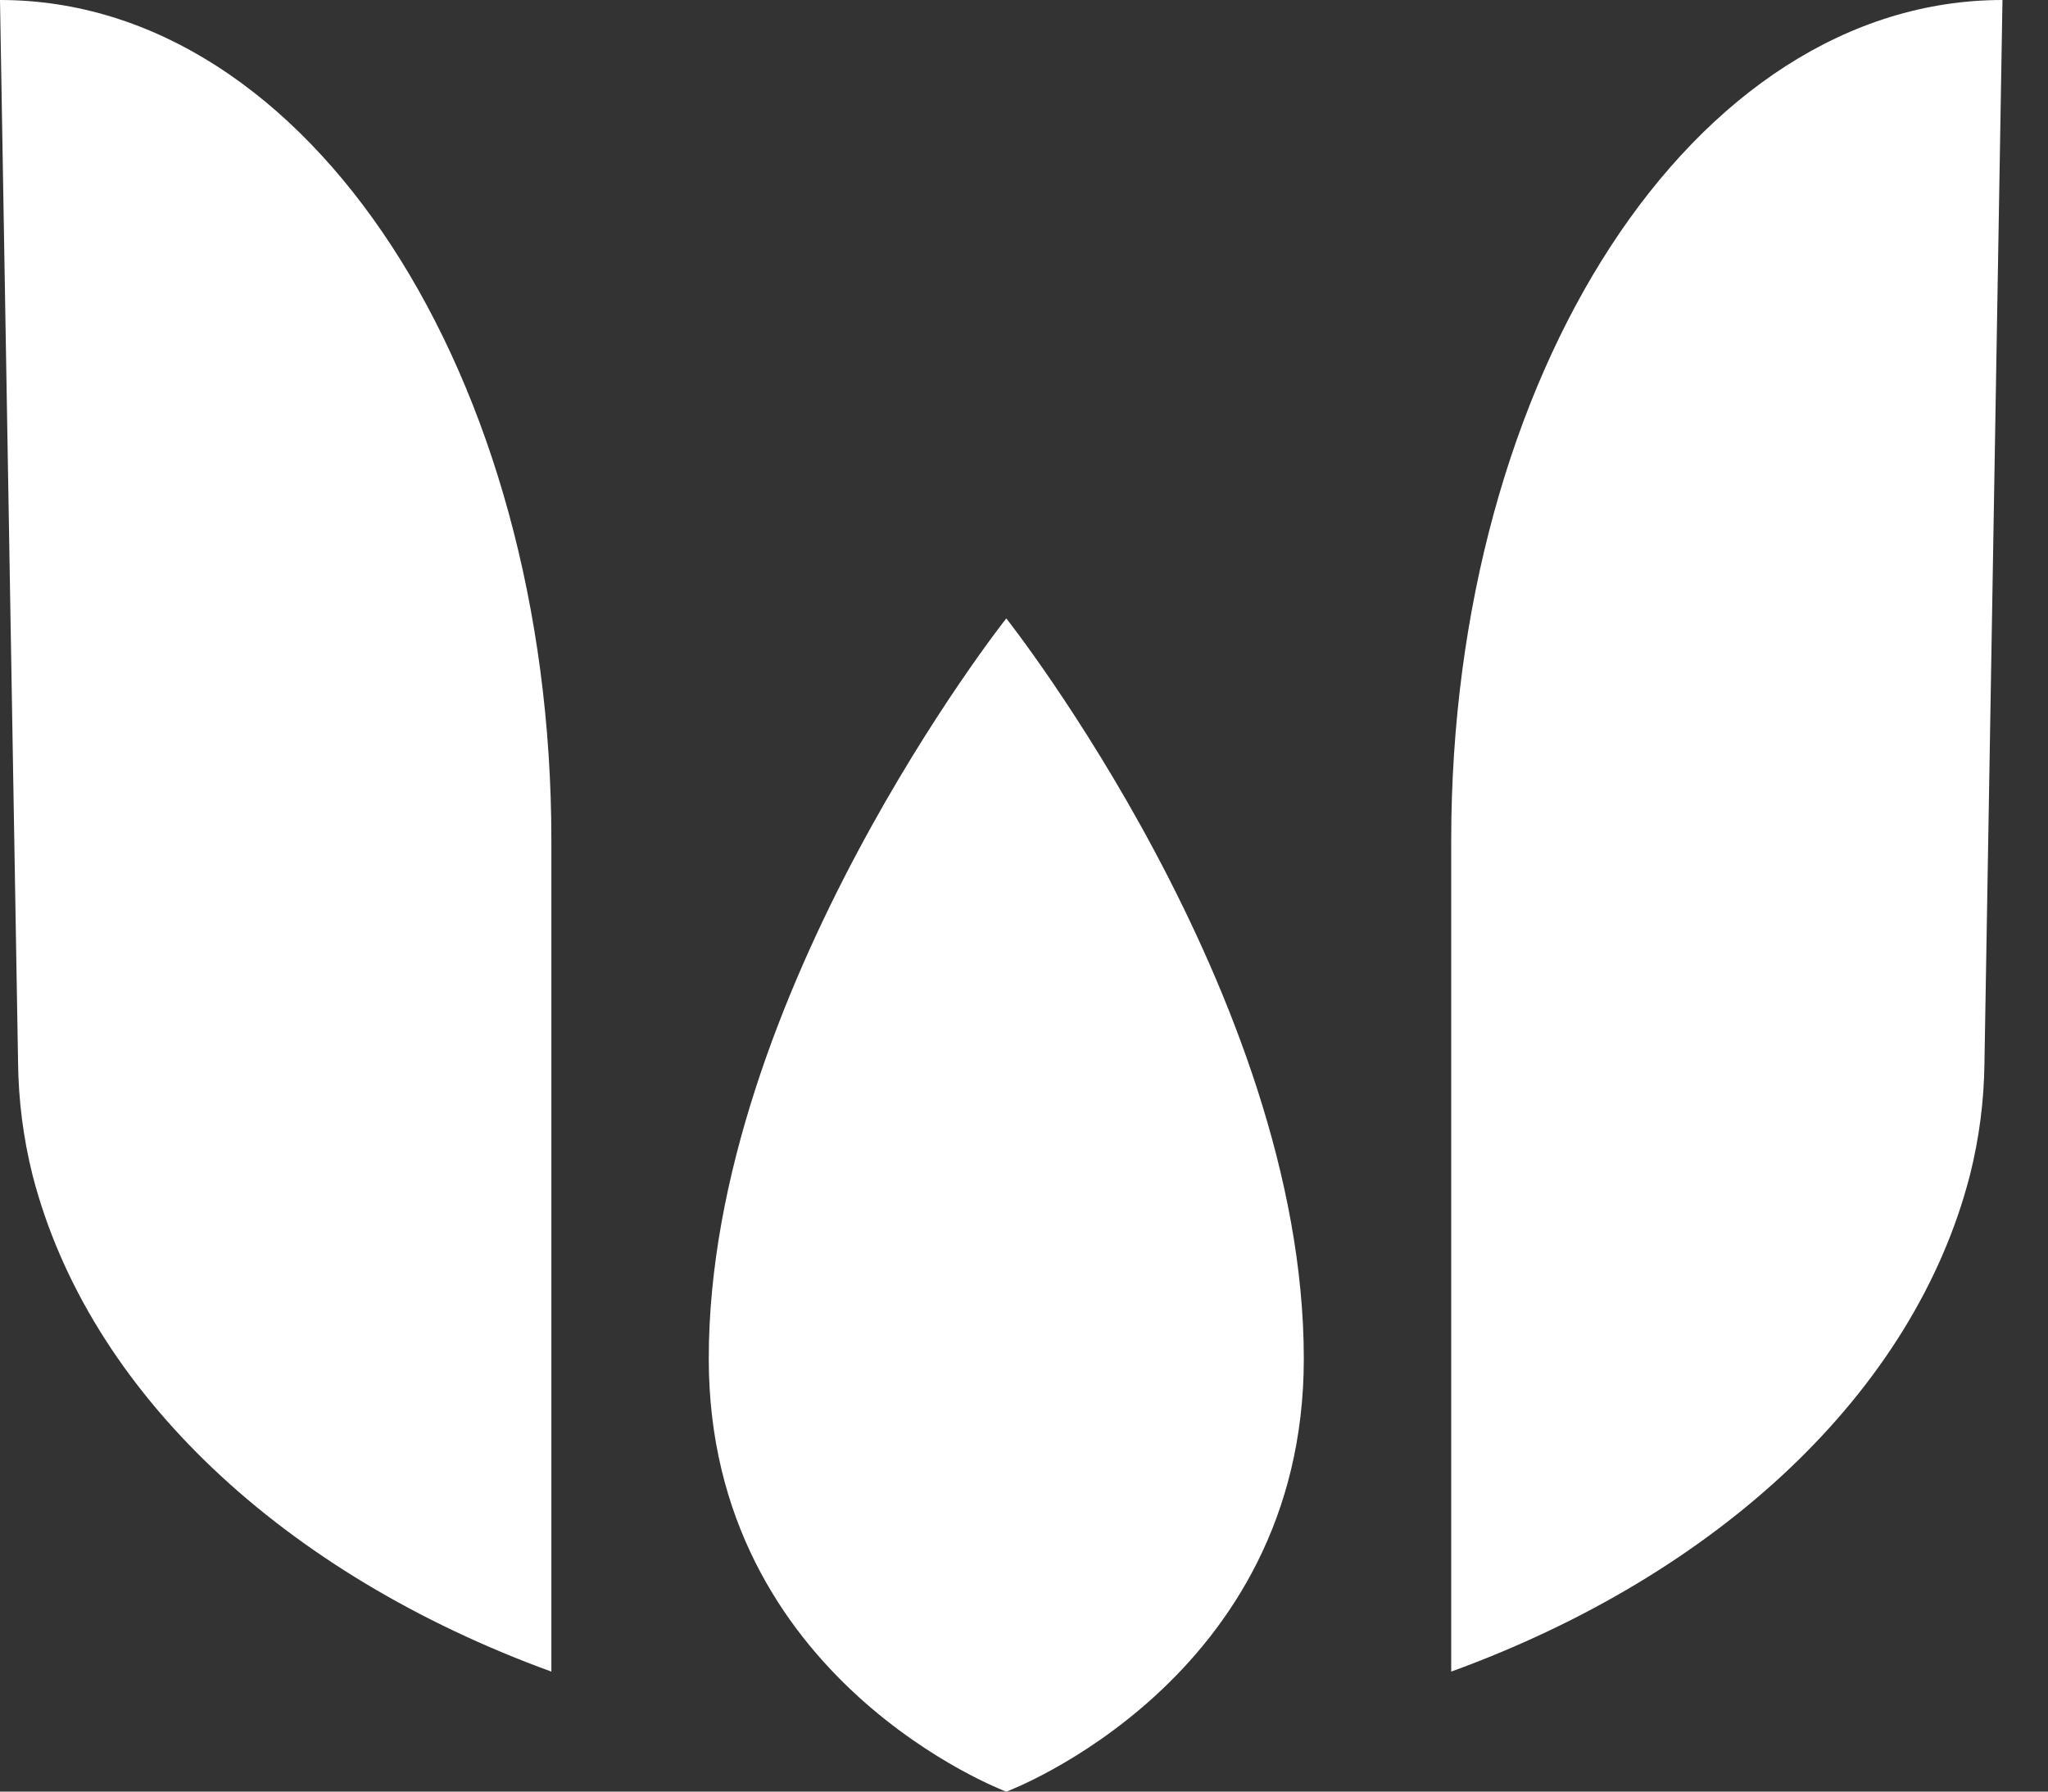
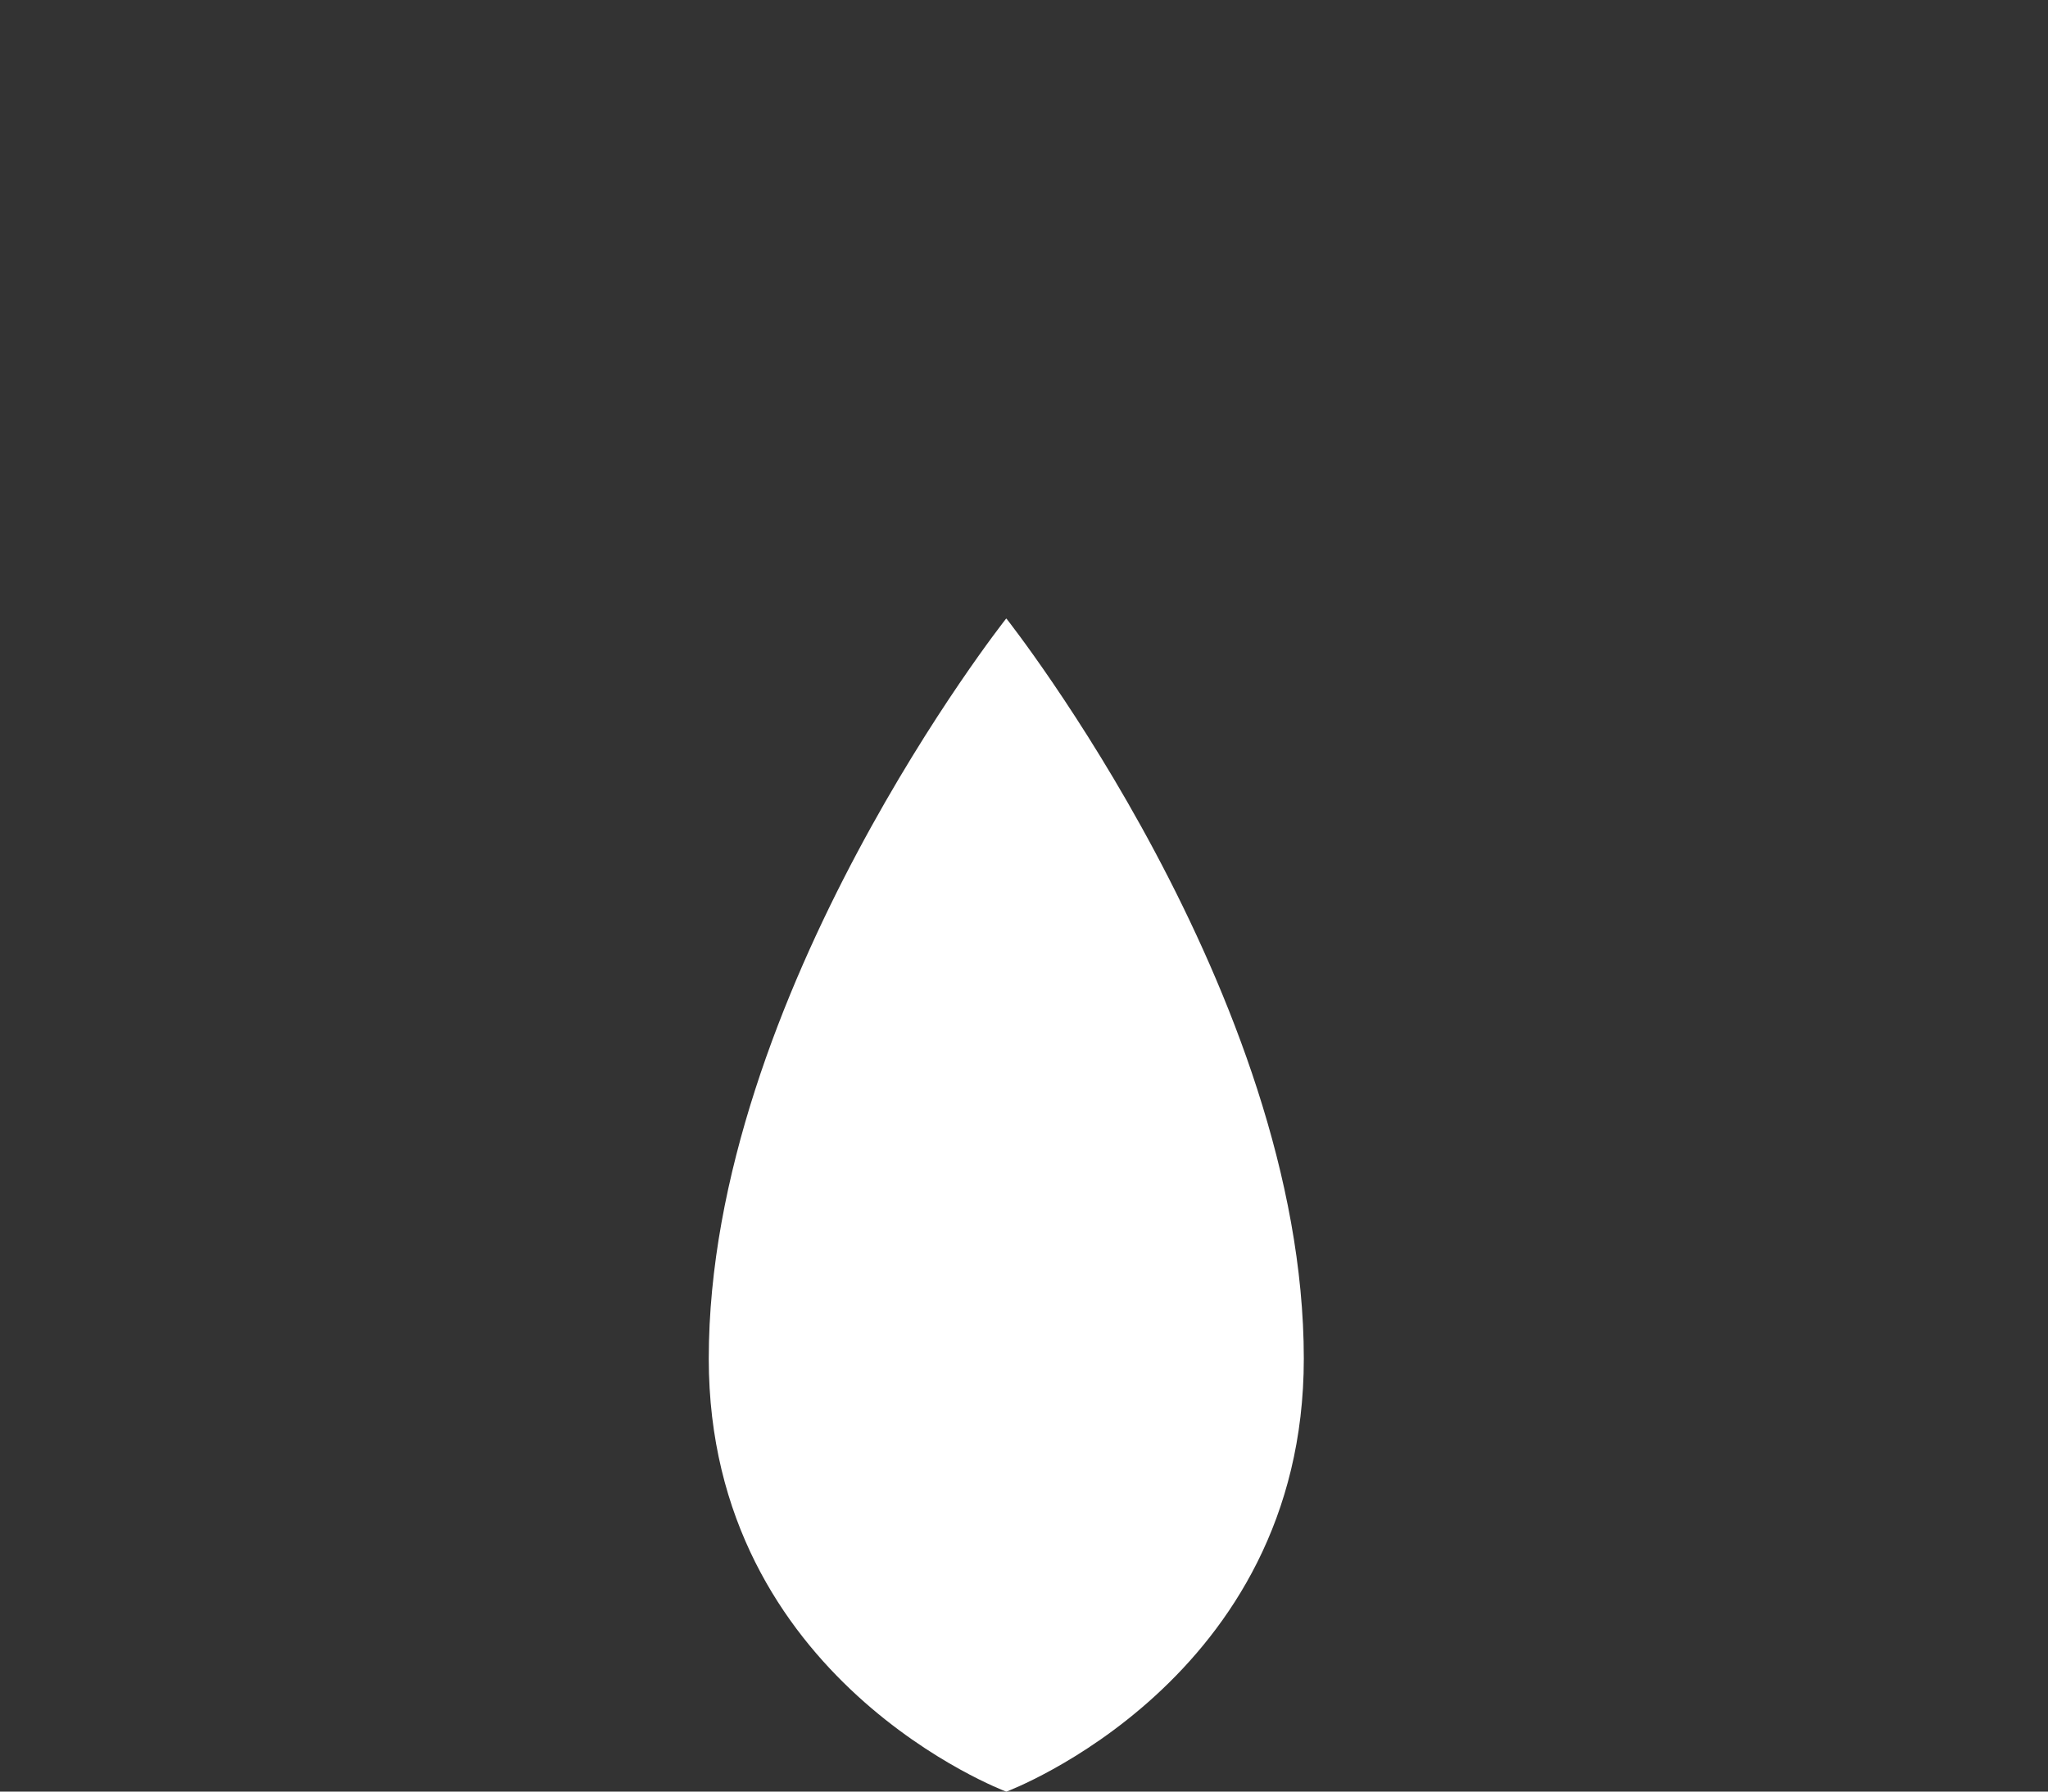
<svg xmlns="http://www.w3.org/2000/svg" width="40" height="35" viewBox="0 0 40 35" fill="none">
  <rect x="0" y="0" width="40" height="35" fill="#333333" stroke="none" />
-   <path d="M38.475 22.958C37.383 27.2 33.559 30.757 28.344 32.656V16.416C28.344 7.349 33.068 0 39.111 0L38.759 20.762C38.751 21.503 38.656 22.24 38.475 22.958Z" fill="white" />
-   <path d="M0.636 22.958C1.729 27.2 5.553 30.757 10.769 32.656V16.416C10.769 7.349 6.044 0 0 0L0.353 20.762C0.361 21.503 0.456 22.24 0.636 22.958Z" fill="white" />
  <path d="M19.658 12.086C19.658 12.086 25.465 19.433 25.465 26.543C25.465 32.832 19.658 35 19.658 35H19.651C19.651 35 13.843 32.832 13.843 26.543C13.843 19.433 19.65 12.086 19.65 12.086" fill="white" />
</svg>